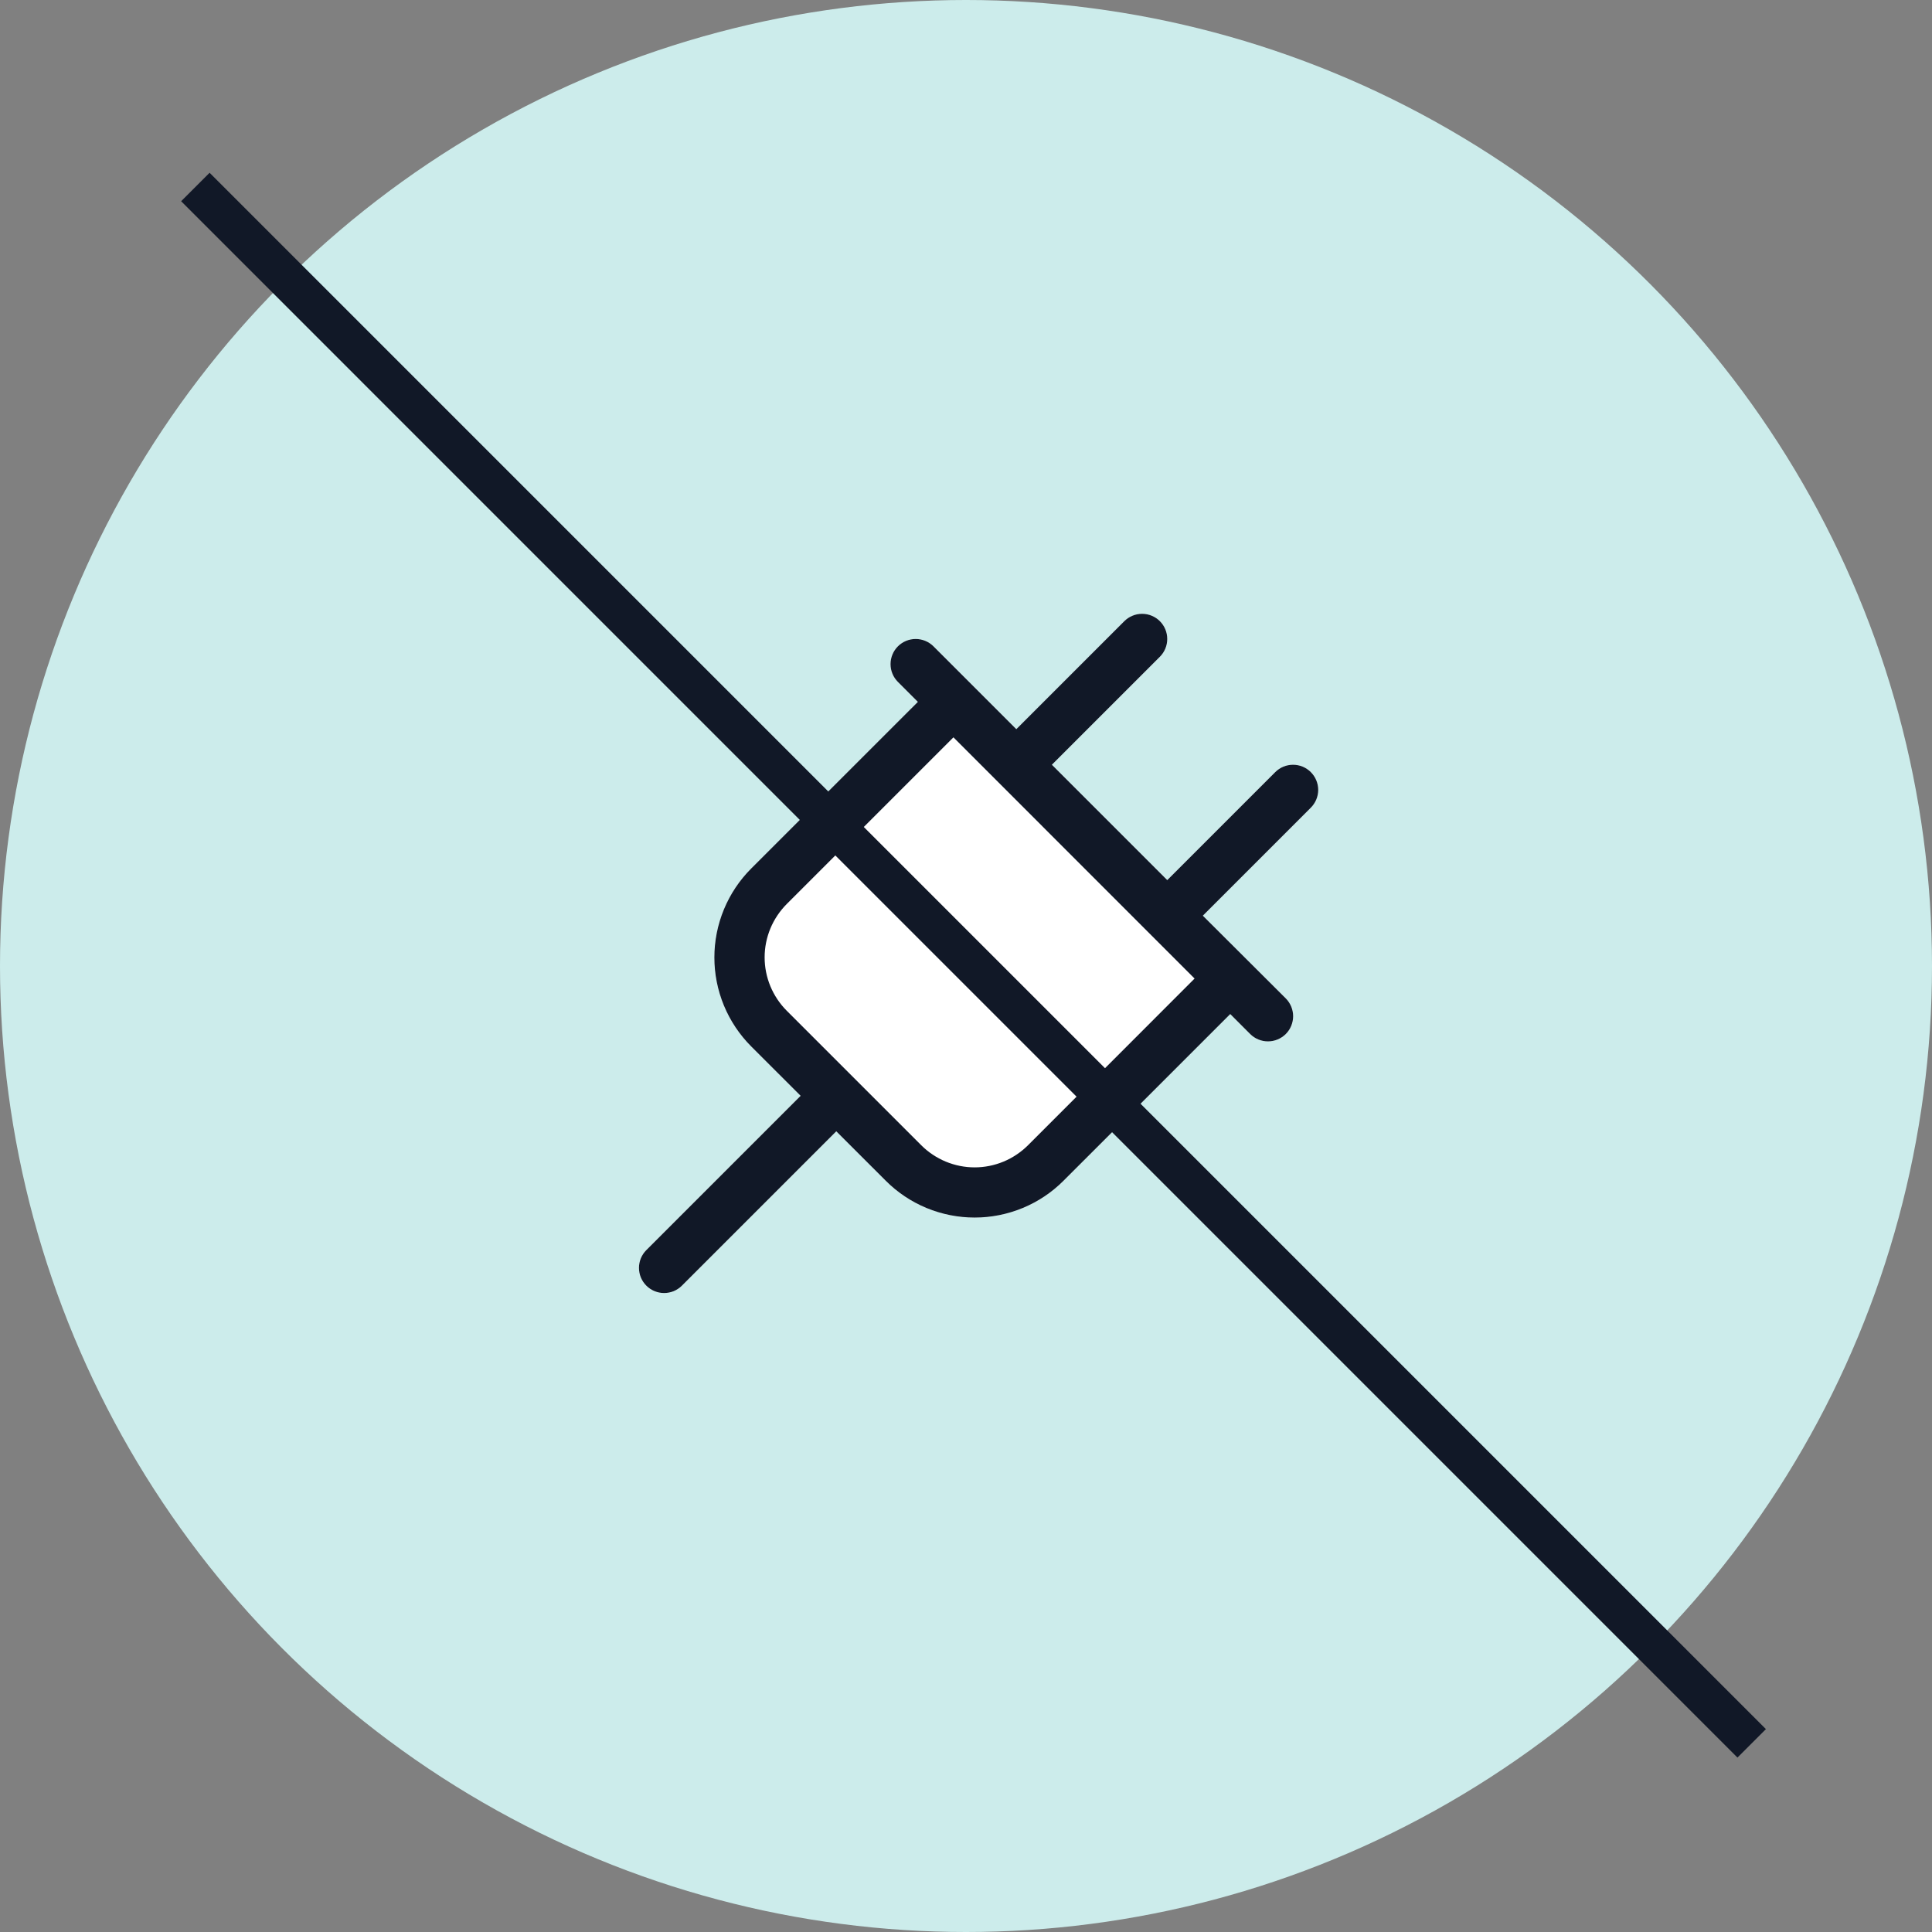
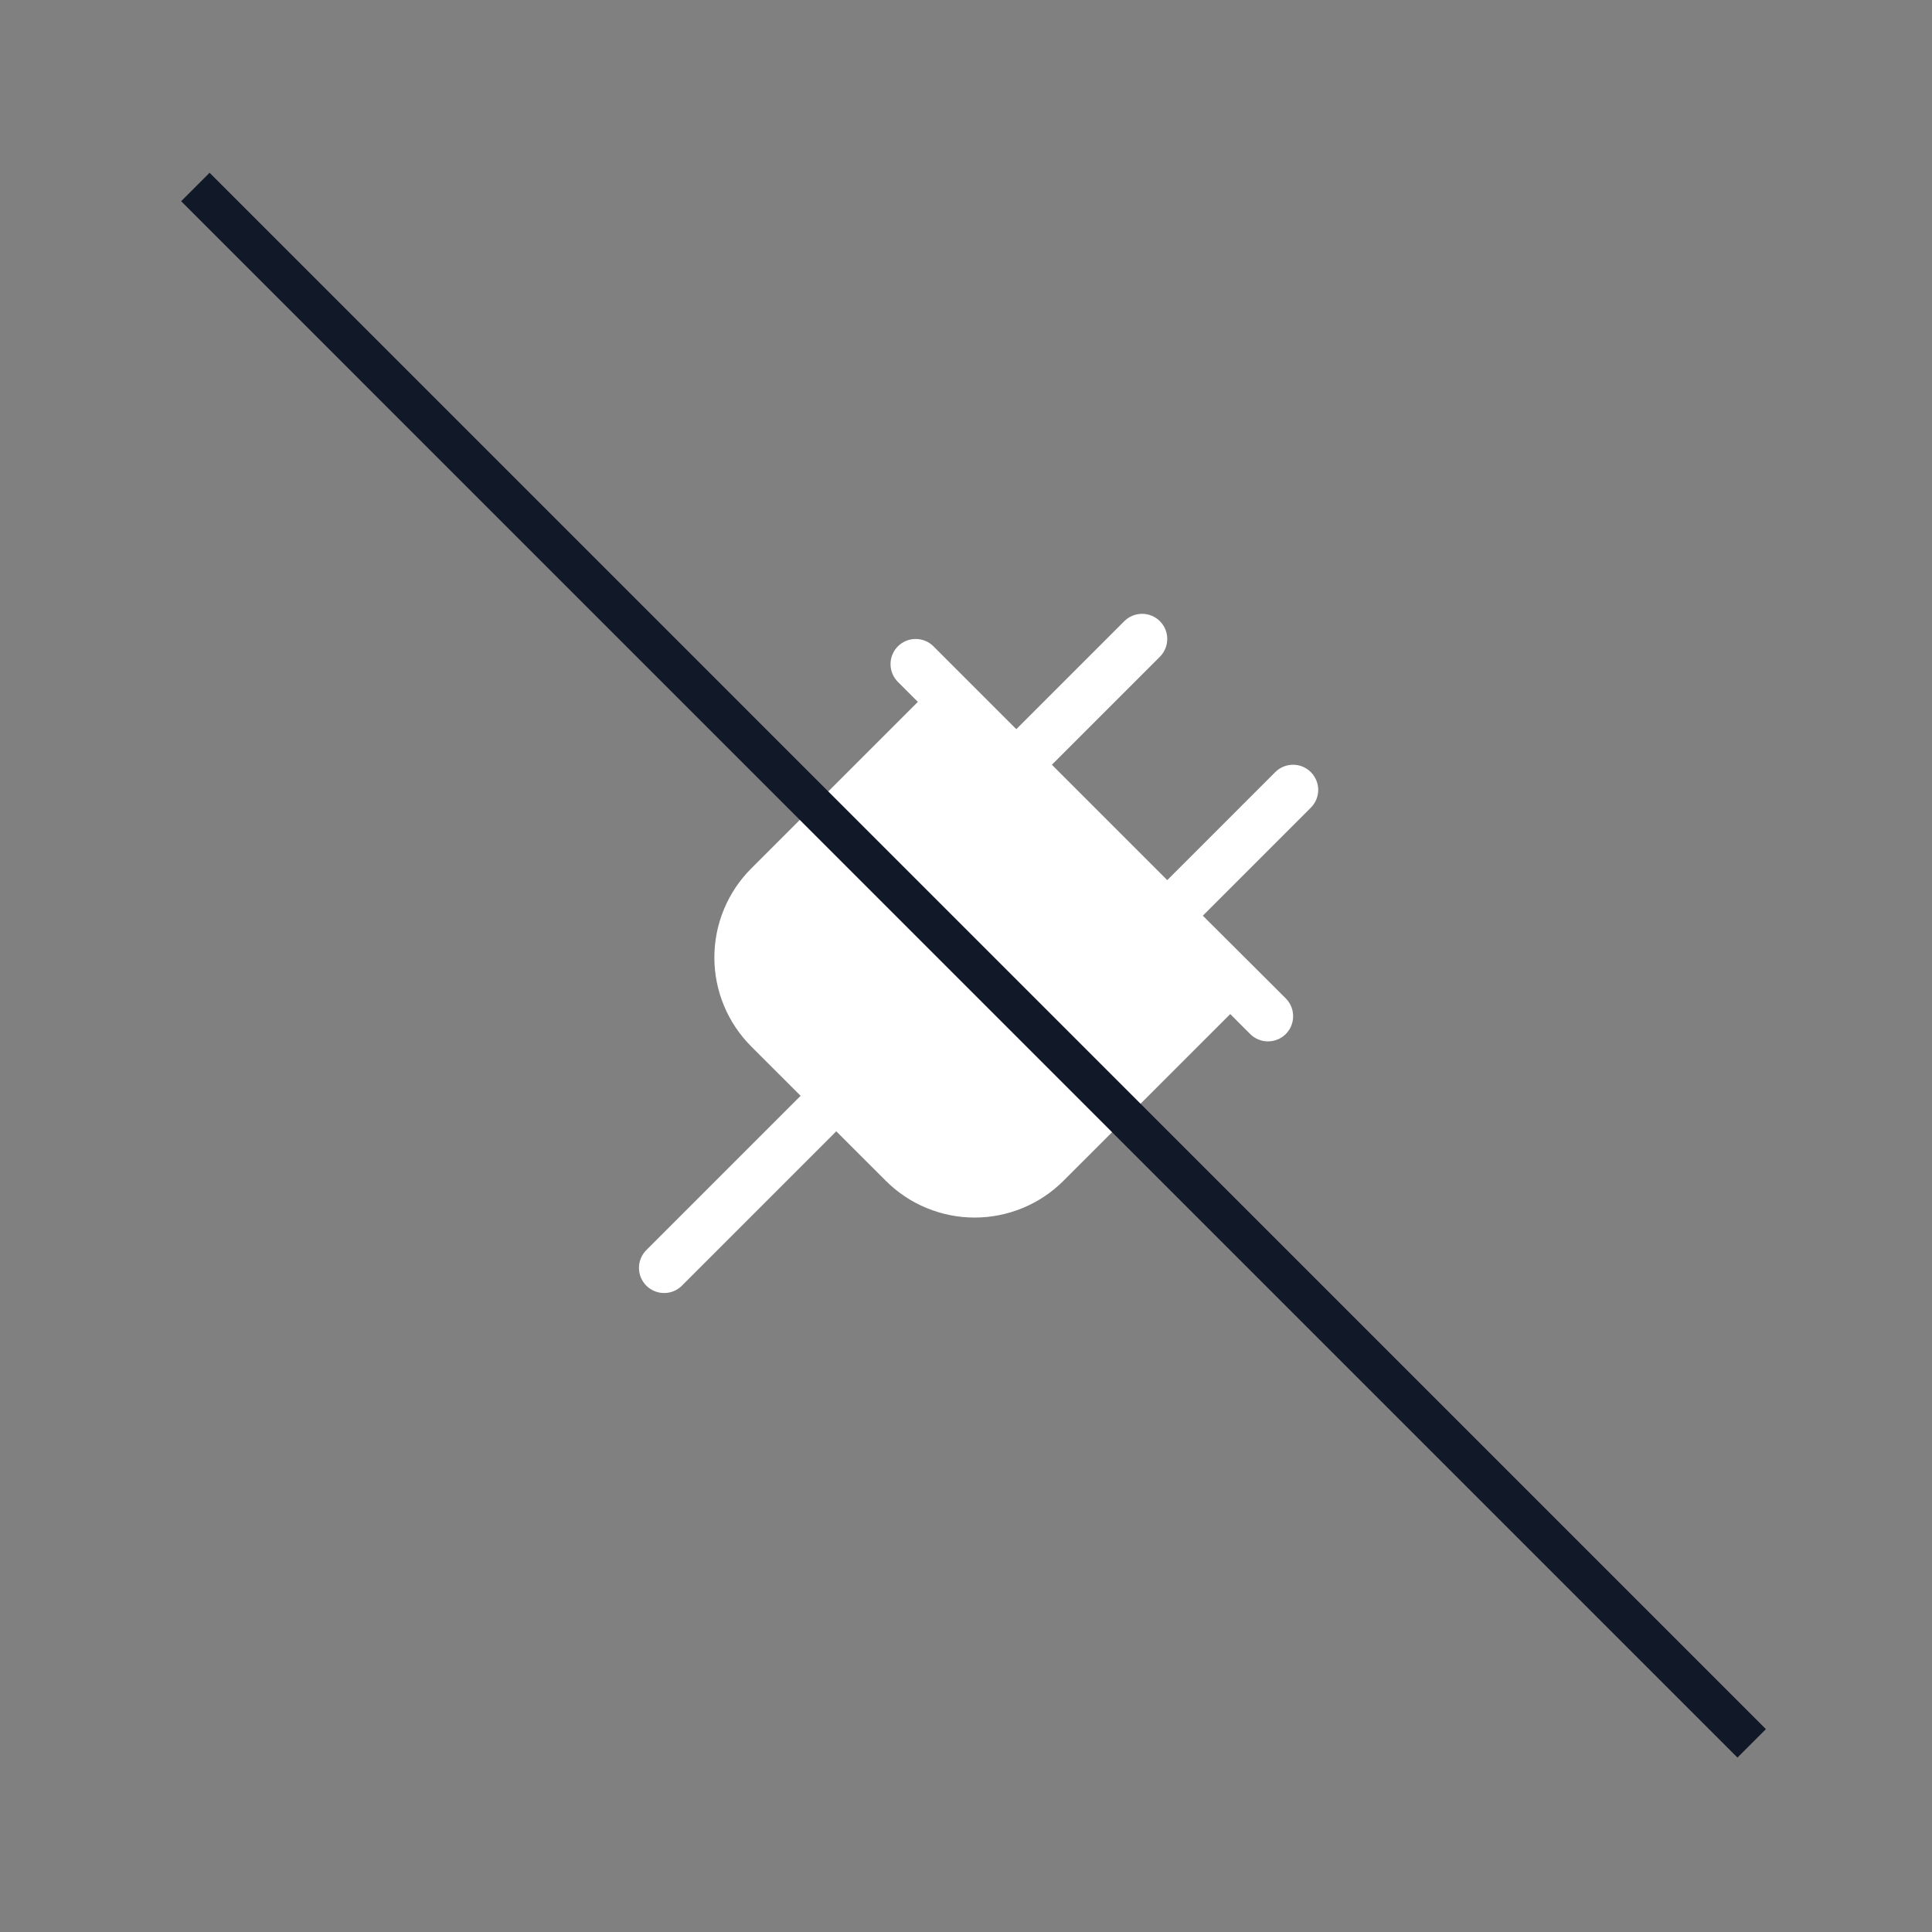
<svg xmlns="http://www.w3.org/2000/svg" width="48" height="48" viewBox="0 0 48 48" fill="none">
  <rect x="0" y="0" width="48" height="48" fill="#808080" stroke="none" />
-   <circle cx="24" cy="24" r="24" fill="#CCECEB" />
  <path d="M32.567 19.183C32.509 19.125 32.44 19.079 32.364 19.047C32.288 19.016 32.207 19 32.125 19C32.043 19 31.962 19.016 31.886 19.047C31.81 19.079 31.741 19.125 31.683 19.183L29 21.866L26.134 19L28.817 16.317C28.934 16.2 29 16.041 29 15.875C29 15.709 28.934 15.55 28.817 15.433C28.7 15.316 28.541 15.25 28.375 15.25C28.209 15.25 28.05 15.316 27.933 15.433L25.25 18.116L23.192 16.058C23.075 15.941 22.916 15.875 22.75 15.875C22.584 15.875 22.425 15.941 22.308 16.058C22.191 16.175 22.125 16.334 22.125 16.5C22.125 16.666 22.191 16.825 22.308 16.942L22.804 17.438L18.663 21.578C18.373 21.868 18.143 22.213 17.986 22.592C17.829 22.971 17.748 23.378 17.748 23.788C17.748 24.198 17.829 24.605 17.986 24.984C18.143 25.363 18.373 25.707 18.663 25.998L19.891 27.225L16.058 31.058C16 31.116 15.954 31.185 15.922 31.261C15.891 31.337 15.875 31.418 15.875 31.5C15.875 31.582 15.891 31.663 15.922 31.739C15.954 31.815 16 31.884 16.058 31.942C16.175 32.059 16.334 32.125 16.5 32.125C16.582 32.125 16.663 32.109 16.739 32.078C16.815 32.046 16.884 32 16.942 31.942L20.777 28.107L22.005 29.334C22.295 29.625 22.639 29.855 23.019 30.012C23.398 30.169 23.804 30.25 24.215 30.25C24.625 30.25 25.031 30.169 25.41 30.012C25.79 29.855 26.134 29.625 26.424 29.334L30.565 25.194L31.06 25.69C31.118 25.748 31.187 25.794 31.263 25.825C31.339 25.857 31.42 25.873 31.502 25.873C31.584 25.873 31.666 25.857 31.742 25.825C31.818 25.794 31.887 25.748 31.945 25.69C32.003 25.632 32.049 25.563 32.08 25.487C32.111 25.411 32.128 25.33 32.128 25.248C32.128 25.166 32.111 25.084 32.08 25.008C32.049 24.933 32.003 24.863 31.945 24.805L29.884 22.75L32.567 20.067C32.625 20.009 32.671 19.94 32.703 19.864C32.734 19.788 32.751 19.707 32.751 19.625C32.751 19.543 32.734 19.462 32.703 19.386C32.671 19.31 32.625 19.241 32.567 19.183Z" fill="white" />
-   <path d="M32.567 19.183C32.509 19.125 32.44 19.079 32.364 19.047C32.288 19.016 32.207 19 32.125 19C32.043 19 31.962 19.016 31.886 19.047C31.81 19.079 31.741 19.125 31.683 19.183L29 21.866L26.134 19L28.817 16.317C28.934 16.2 29 16.041 29 15.875C29 15.709 28.934 15.55 28.817 15.433C28.7 15.316 28.541 15.25 28.375 15.25C28.209 15.25 28.05 15.316 27.933 15.433L25.25 18.116L23.192 16.058C23.075 15.941 22.916 15.875 22.75 15.875C22.584 15.875 22.425 15.941 22.308 16.058C22.191 16.175 22.125 16.334 22.125 16.5C22.125 16.666 22.191 16.825 22.308 16.942L22.804 17.438L18.663 21.578C18.373 21.868 18.143 22.213 17.986 22.592C17.829 22.971 17.748 23.378 17.748 23.788C17.748 24.198 17.829 24.605 17.986 24.984C18.143 25.363 18.373 25.707 18.663 25.998L19.891 27.225L16.058 31.058C16 31.116 15.954 31.185 15.922 31.261C15.891 31.337 15.875 31.418 15.875 31.5C15.875 31.582 15.891 31.663 15.922 31.739C15.954 31.815 16 31.884 16.058 31.942C16.175 32.059 16.334 32.125 16.5 32.125C16.582 32.125 16.663 32.109 16.739 32.078C16.815 32.046 16.884 32 16.942 31.942L20.777 28.107L22.005 29.334C22.295 29.625 22.639 29.855 23.018 30.012C23.398 30.169 23.804 30.25 24.215 30.25C24.625 30.25 25.031 30.169 25.41 30.012C25.79 29.855 26.134 29.625 26.424 29.334L30.565 25.194L31.06 25.69C31.118 25.748 31.187 25.794 31.263 25.825C31.339 25.857 31.42 25.873 31.502 25.873C31.584 25.873 31.666 25.857 31.742 25.825C31.817 25.794 31.887 25.748 31.945 25.69C32.003 25.632 32.049 25.563 32.08 25.487C32.111 25.411 32.128 25.33 32.128 25.248C32.128 25.166 32.111 25.084 32.08 25.008C32.049 24.933 32.003 24.863 31.945 24.805L29.884 22.75L32.567 20.067C32.625 20.009 32.671 19.94 32.703 19.864C32.734 19.788 32.751 19.707 32.751 19.625C32.751 19.543 32.734 19.462 32.703 19.386C32.671 19.31 32.625 19.241 32.567 19.183ZM25.541 28.453C25.366 28.627 25.16 28.765 24.932 28.86C24.705 28.954 24.461 29.003 24.215 29.003C23.968 29.003 23.724 28.954 23.497 28.86C23.269 28.765 23.062 28.627 22.888 28.453L19.547 25.112C19.373 24.938 19.235 24.731 19.14 24.503C19.046 24.276 18.997 24.032 18.997 23.785C18.997 23.539 19.046 23.295 19.14 23.068C19.235 22.84 19.373 22.634 19.547 22.459L23.688 18.319L29.679 24.312L25.541 28.453Z" fill="#111827" />
  <line x1="4.854" y1="4.646" x2="43.52" y2="43.313" stroke="#111827" />
</svg>